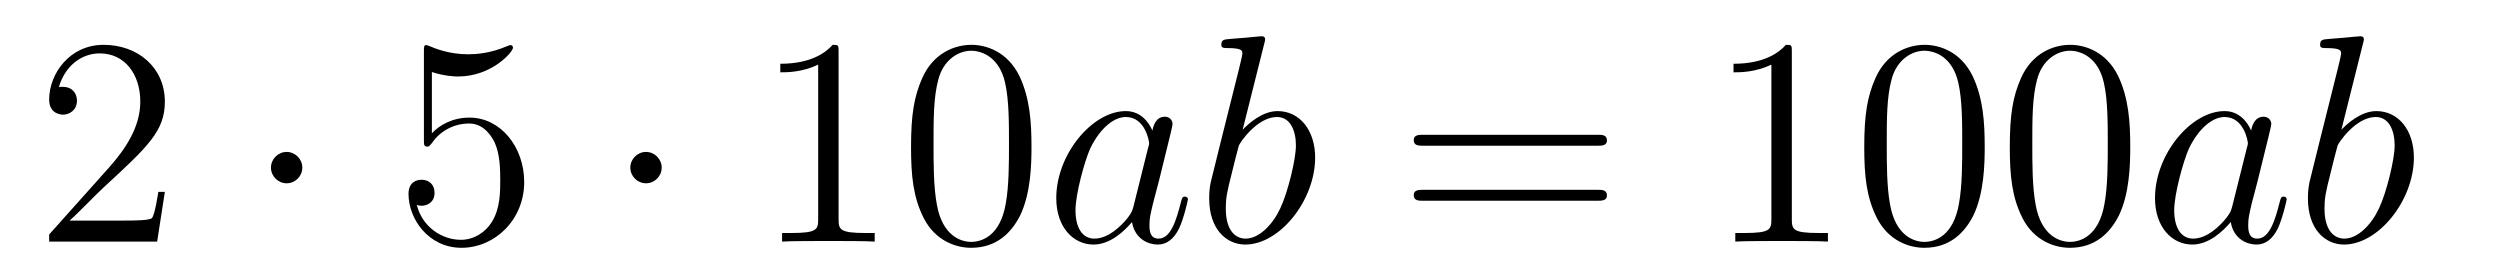
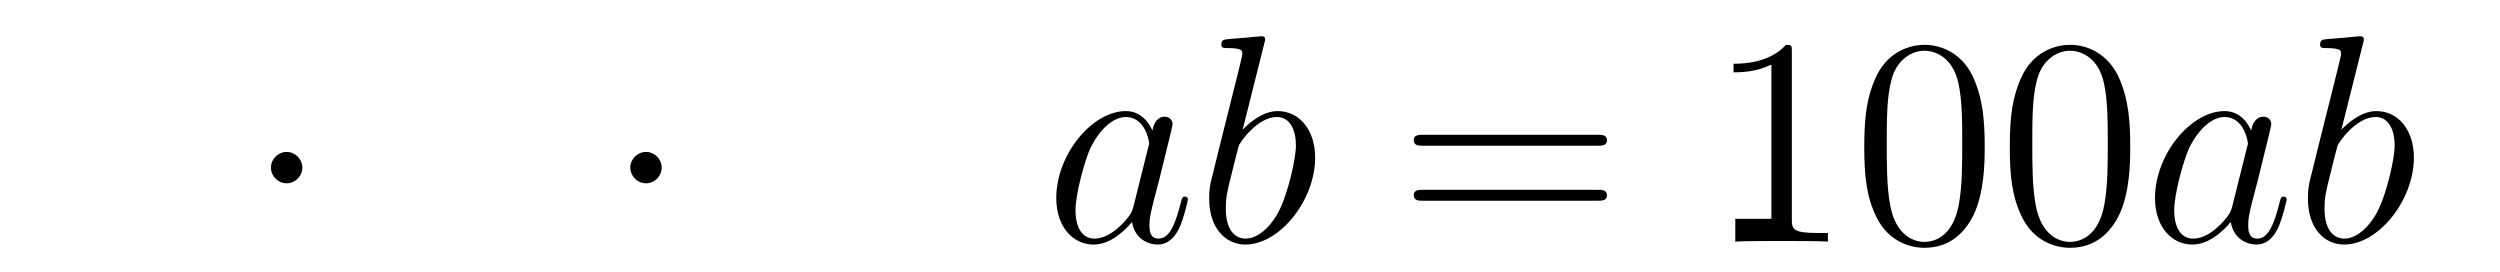
<svg xmlns="http://www.w3.org/2000/svg" height="11pt" version="1.1" viewBox="0 -11 101 11" width="101pt">
  <g id="page1">
    <g transform="matrix(1 0 0 1 -127 653)">
-       <path d="M133.66 -656.248H133.397C133.361 -656.045 133.265 -655.387 133.146 -655.196C133.062 -655.089 132.381 -655.089 132.022 -655.089H129.811C130.133 -655.364 130.863 -656.129 131.173 -656.416C132.99 -658.089 133.66 -658.711 133.66 -659.894C133.66 -661.269 132.572 -662.189 131.185 -662.189C129.799 -662.189 128.986 -661.006 128.986 -659.978C128.986 -659.368 129.512 -659.368 129.548 -659.368C129.799 -659.368 130.109 -659.547 130.109 -659.93C130.109 -660.265 129.882 -660.492 129.548 -660.492C129.44 -660.492 129.416 -660.492 129.38 -660.48C129.608 -661.293 130.253 -661.843 131.03 -661.843C132.046 -661.843 132.668 -660.994 132.668 -659.894C132.668 -658.878 132.082 -657.993 131.401 -657.228L128.986 -654.527V-654.24H133.349L133.66 -656.248Z" fill-rule="evenodd" />
      <path d="M139.214 -657.228C139.214 -657.575 138.927 -657.862 138.58 -657.862C138.234 -657.862 137.947 -657.575 137.947 -657.228C137.947 -656.882 138.234 -656.595 138.58 -656.595C138.927 -656.595 139.214 -656.882 139.214 -657.228Z" fill-rule="evenodd" />
-       <path d="M144.448 -661.09C144.962 -660.922 145.381 -660.91 145.512 -660.91C146.863 -660.91 147.724 -661.902 147.724 -662.07C147.724 -662.118 147.7 -662.178 147.628 -662.178C147.604 -662.178 147.58 -662.178 147.473 -662.13C146.803 -661.843 146.229 -661.807 145.919 -661.807C145.13 -661.807 144.568 -662.046 144.341 -662.142C144.257 -662.178 144.233 -662.178 144.221 -662.178C144.126 -662.178 144.126 -662.106 144.126 -661.914V-658.364C144.126 -658.149 144.126 -658.077 144.269 -658.077C144.329 -658.077 144.341 -658.089 144.46 -658.233C144.795 -658.723 145.357 -659.01 145.955 -659.01C146.588 -659.01 146.899 -658.424 146.994 -658.221C147.198 -657.754 147.21 -657.169 147.21 -656.714C147.21 -656.26 147.21 -655.579 146.875 -655.041C146.612 -654.611 146.146 -654.312 145.62 -654.312C144.831 -654.312 144.054 -654.85 143.839 -655.722C143.899 -655.698 143.97 -655.687 144.03 -655.687C144.233 -655.687 144.556 -655.806 144.556 -656.212C144.556 -656.547 144.329 -656.738 144.03 -656.738C143.815 -656.738 143.504 -656.631 143.504 -656.165C143.504 -655.148 144.317 -653.989 145.644 -653.989C146.994 -653.989 148.178 -655.125 148.178 -656.643C148.178 -658.065 147.222 -659.249 145.967 -659.249C145.285 -659.249 144.759 -658.95 144.448 -658.615V-661.09Z" fill-rule="evenodd" />
      <path d="M153.732 -657.228C153.732 -657.575 153.446 -657.862 153.099 -657.862C152.752 -657.862 152.465 -657.575 152.465 -657.228C152.465 -656.882 152.752 -656.595 153.099 -656.595C153.446 -656.595 153.732 -656.882 153.732 -657.228Z" fill-rule="evenodd" />
-       <path d="M160.879 -661.902C160.879 -662.178 160.879 -662.189 160.64 -662.189C160.353 -661.867 159.756 -661.424 158.524 -661.424V-661.078C158.799 -661.078 159.397 -661.078 160.054 -661.388V-655.16C160.054 -654.73 160.019 -654.587 158.967 -654.587H158.596V-654.24C158.919 -654.264 160.078 -654.264 160.473 -654.264C160.868 -654.264 162.015 -654.264 162.338 -654.24V-654.587H161.967C160.915 -654.587 160.879 -654.73 160.879 -655.16V-661.902ZM168.672 -658.065C168.672 -659.058 168.612 -660.026 168.182 -660.934C167.692 -661.927 166.831 -662.189 166.245 -662.189C165.552 -662.189 164.703 -661.843 164.261 -660.851C163.926 -660.097 163.806 -659.356 163.806 -658.065C163.806 -656.906 163.89 -656.033 164.321 -655.184C164.787 -654.276 165.612 -653.989 166.233 -653.989C167.273 -653.989 167.871 -654.611 168.218 -655.304C168.648 -656.2 168.672 -657.372 168.672 -658.065ZM166.233 -654.228C165.851 -654.228 165.074 -654.443 164.847 -655.746C164.715 -656.463 164.715 -657.372 164.715 -658.209C164.715 -659.189 164.715 -660.073 164.907 -660.779C165.11 -661.58 165.719 -661.95 166.233 -661.95C166.687 -661.95 167.381 -661.675 167.608 -660.648C167.763 -659.966 167.763 -659.022 167.763 -658.209C167.763 -657.408 167.763 -656.499 167.632 -655.77C167.405 -654.455 166.652 -654.228 166.233 -654.228Z" fill-rule="evenodd" />
      <path d="M172.793 -655.662C172.733 -655.459 172.733 -655.435 172.565 -655.208C172.302 -654.873 171.777 -654.36 171.215 -654.36C170.724 -654.36 170.45 -654.802 170.45 -655.507C170.45 -656.165 170.82 -657.503 171.047 -658.006C171.454 -658.842 172.016 -659.273 172.482 -659.273C173.271 -659.273 173.426 -658.293 173.426 -658.197C173.426 -658.185 173.39 -658.029 173.378 -658.006L172.793 -655.662ZM173.558 -658.723C173.426 -659.033 173.103 -659.512 172.482 -659.512C171.131 -659.512 169.673 -657.767 169.673 -655.997C169.673 -654.814 170.366 -654.12 171.179 -654.12C171.836 -654.12 172.398 -654.634 172.733 -655.029C172.852 -654.324 173.414 -654.12 173.773 -654.12C174.132 -654.12 174.418 -654.336 174.633 -654.766C174.825 -655.173 174.992 -655.902 174.992 -655.949C174.992 -656.009 174.944 -656.057 174.873 -656.057C174.765 -656.057 174.753 -655.997 174.705 -655.818C174.526 -655.113 174.299 -654.36 173.809 -654.36C173.462 -654.36 173.438 -654.67 173.438 -654.909C173.438 -655.184 173.474 -655.316 173.582 -655.782C173.665 -656.081 173.725 -656.344 173.821 -656.691C174.263 -658.484 174.371 -658.914 174.371 -658.986C174.371 -659.153 174.239 -659.285 174.06 -659.285C173.677 -659.285 173.582 -658.866 173.558 -658.723ZM178.076 -662.237C178.088 -662.285 178.111 -662.357 178.111 -662.417C178.111 -662.536 177.992 -662.536 177.968 -662.536C177.956 -662.536 177.526 -662.5 177.311 -662.476C177.107 -662.464 176.928 -662.441 176.713 -662.428C176.426 -662.405 176.342 -662.393 176.342 -662.178C176.342 -662.058 176.462 -662.058 176.581 -662.058C177.191 -662.058 177.191 -661.95 177.191 -661.831C177.191 -661.747 177.096 -661.401 177.048 -661.185L176.761 -660.038C176.641 -659.56 175.96 -656.846 175.912 -656.631C175.852 -656.332 175.852 -656.129 175.852 -655.973C175.852 -654.754 176.534 -654.12 177.311 -654.12C178.697 -654.12 180.132 -655.902 180.132 -657.635C180.132 -658.735 179.51 -659.512 178.614 -659.512C177.992 -659.512 177.43 -658.998 177.203 -658.759L178.076 -662.237ZM177.323 -654.36C176.94 -654.36 176.522 -654.647 176.522 -655.579C176.522 -655.973 176.557 -656.2 176.773 -657.037C176.809 -657.193 177 -657.958 177.048 -658.113C177.072 -658.209 177.777 -659.273 178.59 -659.273C179.116 -659.273 179.355 -658.747 179.355 -658.125C179.355 -657.551 179.02 -656.2 178.721 -655.579C178.422 -654.933 177.872 -654.36 177.323 -654.36Z" fill-rule="evenodd" />
      <path d="M191.539 -658.113C191.706 -658.113 191.921 -658.113 191.921 -658.328C191.921 -658.555 191.718 -658.555 191.539 -658.555H184.498C184.33 -658.555 184.115 -658.555 184.115 -658.34C184.115 -658.113 184.318 -658.113 184.498 -658.113H191.539ZM191.539 -655.89C191.706 -655.89 191.921 -655.89 191.921 -656.105C191.921 -656.332 191.718 -656.332 191.539 -656.332H184.498C184.33 -656.332 184.115 -656.332 184.115 -656.117C184.115 -655.89 184.318 -655.89 184.498 -655.89H191.539Z" fill-rule="evenodd" />
-       <path d="M199.39 -661.902C199.39 -662.178 199.39 -662.189 199.151 -662.189C198.864 -661.867 198.265 -661.424 197.034 -661.424V-661.078C197.31 -661.078 197.908 -661.078 198.564 -661.388V-655.16C198.564 -654.73 198.529 -654.587 197.477 -654.587H197.106V-654.24C197.429 -654.264 198.588 -654.264 198.983 -654.264C199.378 -654.264 200.525 -654.264 200.848 -654.24V-654.587H200.477C199.426 -654.587 199.39 -654.73 199.39 -655.16V-661.902ZM207.182 -658.065C207.182 -659.058 207.122 -660.026 206.692 -660.934C206.202 -661.927 205.342 -662.189 204.755 -662.189C204.062 -662.189 203.213 -661.843 202.771 -660.851C202.436 -660.097 202.316 -659.356 202.316 -658.065C202.316 -656.906 202.4 -656.033 202.831 -655.184C203.297 -654.276 204.122 -653.989 204.744 -653.989C205.783 -653.989 206.381 -654.611 206.728 -655.304C207.158 -656.2 207.182 -657.372 207.182 -658.065ZM204.744 -654.228C204.361 -654.228 203.584 -654.443 203.357 -655.746C203.225 -656.463 203.225 -657.372 203.225 -658.209C203.225 -659.189 203.225 -660.073 203.417 -660.779C203.62 -661.58 204.229 -661.95 204.744 -661.95C205.198 -661.95 205.891 -661.675 206.118 -660.648C206.274 -659.966 206.274 -659.022 206.274 -658.209C206.274 -657.408 206.274 -656.499 206.142 -655.77C205.915 -654.455 205.162 -654.228 204.744 -654.228ZM213.062 -658.065C213.062 -659.058 213.002 -660.026 212.572 -660.934C212.082 -661.927 211.22 -662.189 210.635 -662.189C209.942 -662.189 209.093 -661.843 208.651 -660.851C208.316 -660.097 208.196 -659.356 208.196 -658.065C208.196 -656.906 208.28 -656.033 208.711 -655.184C209.177 -654.276 210.002 -653.989 210.624 -653.989C211.663 -653.989 212.261 -654.611 212.608 -655.304C213.038 -656.2 213.062 -657.372 213.062 -658.065ZM210.624 -654.228C210.241 -654.228 209.464 -654.443 209.237 -655.746C209.105 -656.463 209.105 -657.372 209.105 -658.209C209.105 -659.189 209.105 -660.073 209.297 -660.779C209.5 -661.58 210.109 -661.95 210.624 -661.95C211.078 -661.95 211.771 -661.675 211.998 -660.648C212.154 -659.966 212.154 -659.022 212.154 -658.209C212.154 -657.408 212.154 -656.499 212.022 -655.77C211.795 -654.455 211.042 -654.228 210.624 -654.228Z" fill-rule="evenodd" />
+       <path d="M199.39 -661.902C199.39 -662.178 199.39 -662.189 199.151 -662.189C198.864 -661.867 198.265 -661.424 197.034 -661.424V-661.078C197.31 -661.078 197.908 -661.078 198.564 -661.388V-655.16H197.106V-654.24C197.429 -654.264 198.588 -654.264 198.983 -654.264C199.378 -654.264 200.525 -654.264 200.848 -654.24V-654.587H200.477C199.426 -654.587 199.39 -654.73 199.39 -655.16V-661.902ZM207.182 -658.065C207.182 -659.058 207.122 -660.026 206.692 -660.934C206.202 -661.927 205.342 -662.189 204.755 -662.189C204.062 -662.189 203.213 -661.843 202.771 -660.851C202.436 -660.097 202.316 -659.356 202.316 -658.065C202.316 -656.906 202.4 -656.033 202.831 -655.184C203.297 -654.276 204.122 -653.989 204.744 -653.989C205.783 -653.989 206.381 -654.611 206.728 -655.304C207.158 -656.2 207.182 -657.372 207.182 -658.065ZM204.744 -654.228C204.361 -654.228 203.584 -654.443 203.357 -655.746C203.225 -656.463 203.225 -657.372 203.225 -658.209C203.225 -659.189 203.225 -660.073 203.417 -660.779C203.62 -661.58 204.229 -661.95 204.744 -661.95C205.198 -661.95 205.891 -661.675 206.118 -660.648C206.274 -659.966 206.274 -659.022 206.274 -658.209C206.274 -657.408 206.274 -656.499 206.142 -655.77C205.915 -654.455 205.162 -654.228 204.744 -654.228ZM213.062 -658.065C213.062 -659.058 213.002 -660.026 212.572 -660.934C212.082 -661.927 211.22 -662.189 210.635 -662.189C209.942 -662.189 209.093 -661.843 208.651 -660.851C208.316 -660.097 208.196 -659.356 208.196 -658.065C208.196 -656.906 208.28 -656.033 208.711 -655.184C209.177 -654.276 210.002 -653.989 210.624 -653.989C211.663 -653.989 212.261 -654.611 212.608 -655.304C213.038 -656.2 213.062 -657.372 213.062 -658.065ZM210.624 -654.228C210.241 -654.228 209.464 -654.443 209.237 -655.746C209.105 -656.463 209.105 -657.372 209.105 -658.209C209.105 -659.189 209.105 -660.073 209.297 -660.779C209.5 -661.58 210.109 -661.95 210.624 -661.95C211.078 -661.95 211.771 -661.675 211.998 -660.648C212.154 -659.966 212.154 -659.022 212.154 -658.209C212.154 -657.408 212.154 -656.499 212.022 -655.77C211.795 -654.455 211.042 -654.228 210.624 -654.228Z" fill-rule="evenodd" />
      <path d="M217.182 -655.662C217.122 -655.459 217.122 -655.435 216.954 -655.208C216.691 -654.873 216.166 -654.36 215.604 -654.36C215.113 -654.36 214.838 -654.802 214.838 -655.507C214.838 -656.165 215.209 -657.503 215.436 -658.006C215.843 -658.842 216.404 -659.273 216.871 -659.273C217.66 -659.273 217.816 -658.293 217.816 -658.197C217.816 -658.185 217.78 -658.029 217.768 -658.006L217.182 -655.662ZM217.946 -658.723C217.816 -659.033 217.493 -659.512 216.871 -659.512C215.52 -659.512 214.062 -657.767 214.062 -655.997C214.062 -654.814 214.756 -654.12 215.568 -654.12C216.226 -654.12 216.787 -654.634 217.122 -655.029C217.241 -654.324 217.804 -654.12 218.162 -654.12S218.808 -654.336 219.023 -654.766C219.214 -655.173 219.382 -655.902 219.382 -655.949C219.382 -656.009 219.334 -656.057 219.262 -656.057C219.154 -656.057 219.142 -655.997 219.095 -655.818C218.915 -655.113 218.688 -654.36 218.198 -654.36C217.85 -654.36 217.828 -654.67 217.828 -654.909C217.828 -655.184 217.864 -655.316 217.97 -655.782C218.054 -656.081 218.114 -656.344 218.209 -656.691C218.652 -658.484 218.76 -658.914 218.76 -658.986C218.76 -659.153 218.628 -659.285 218.449 -659.285C218.066 -659.285 217.97 -658.866 217.946 -658.723ZM222.464 -662.237C222.476 -662.285 222.5 -662.357 222.5 -662.417C222.5 -662.536 222.382 -662.536 222.358 -662.536C222.346 -662.536 221.915 -662.5 221.7 -662.476C221.496 -662.464 221.317 -662.441 221.102 -662.428C220.816 -662.405 220.732 -662.393 220.732 -662.178C220.732 -662.058 220.85 -662.058 220.97 -662.058C221.58 -662.058 221.58 -661.95 221.58 -661.831C221.58 -661.747 221.485 -661.401 221.437 -661.185L221.15 -660.038C221.03 -659.56 220.349 -656.846 220.301 -656.631C220.241 -656.332 220.241 -656.129 220.241 -655.973C220.241 -654.754 220.922 -654.12 221.7 -654.12C223.086 -654.12 224.521 -655.902 224.521 -657.635C224.521 -658.735 223.9 -659.512 223.003 -659.512C222.382 -659.512 221.819 -658.998 221.592 -658.759L222.464 -662.237ZM221.712 -654.36C221.329 -654.36 220.91 -654.647 220.91 -655.579C220.91 -655.973 220.946 -656.2 221.162 -657.037C221.197 -657.193 221.389 -657.958 221.437 -658.113C221.46 -658.209 222.166 -659.273 222.979 -659.273C223.505 -659.273 223.744 -658.747 223.744 -658.125C223.744 -657.551 223.409 -656.2 223.11 -655.579C222.811 -654.933 222.262 -654.36 221.712 -654.36Z" fill-rule="evenodd" />
    </g>
  </g>
</svg>